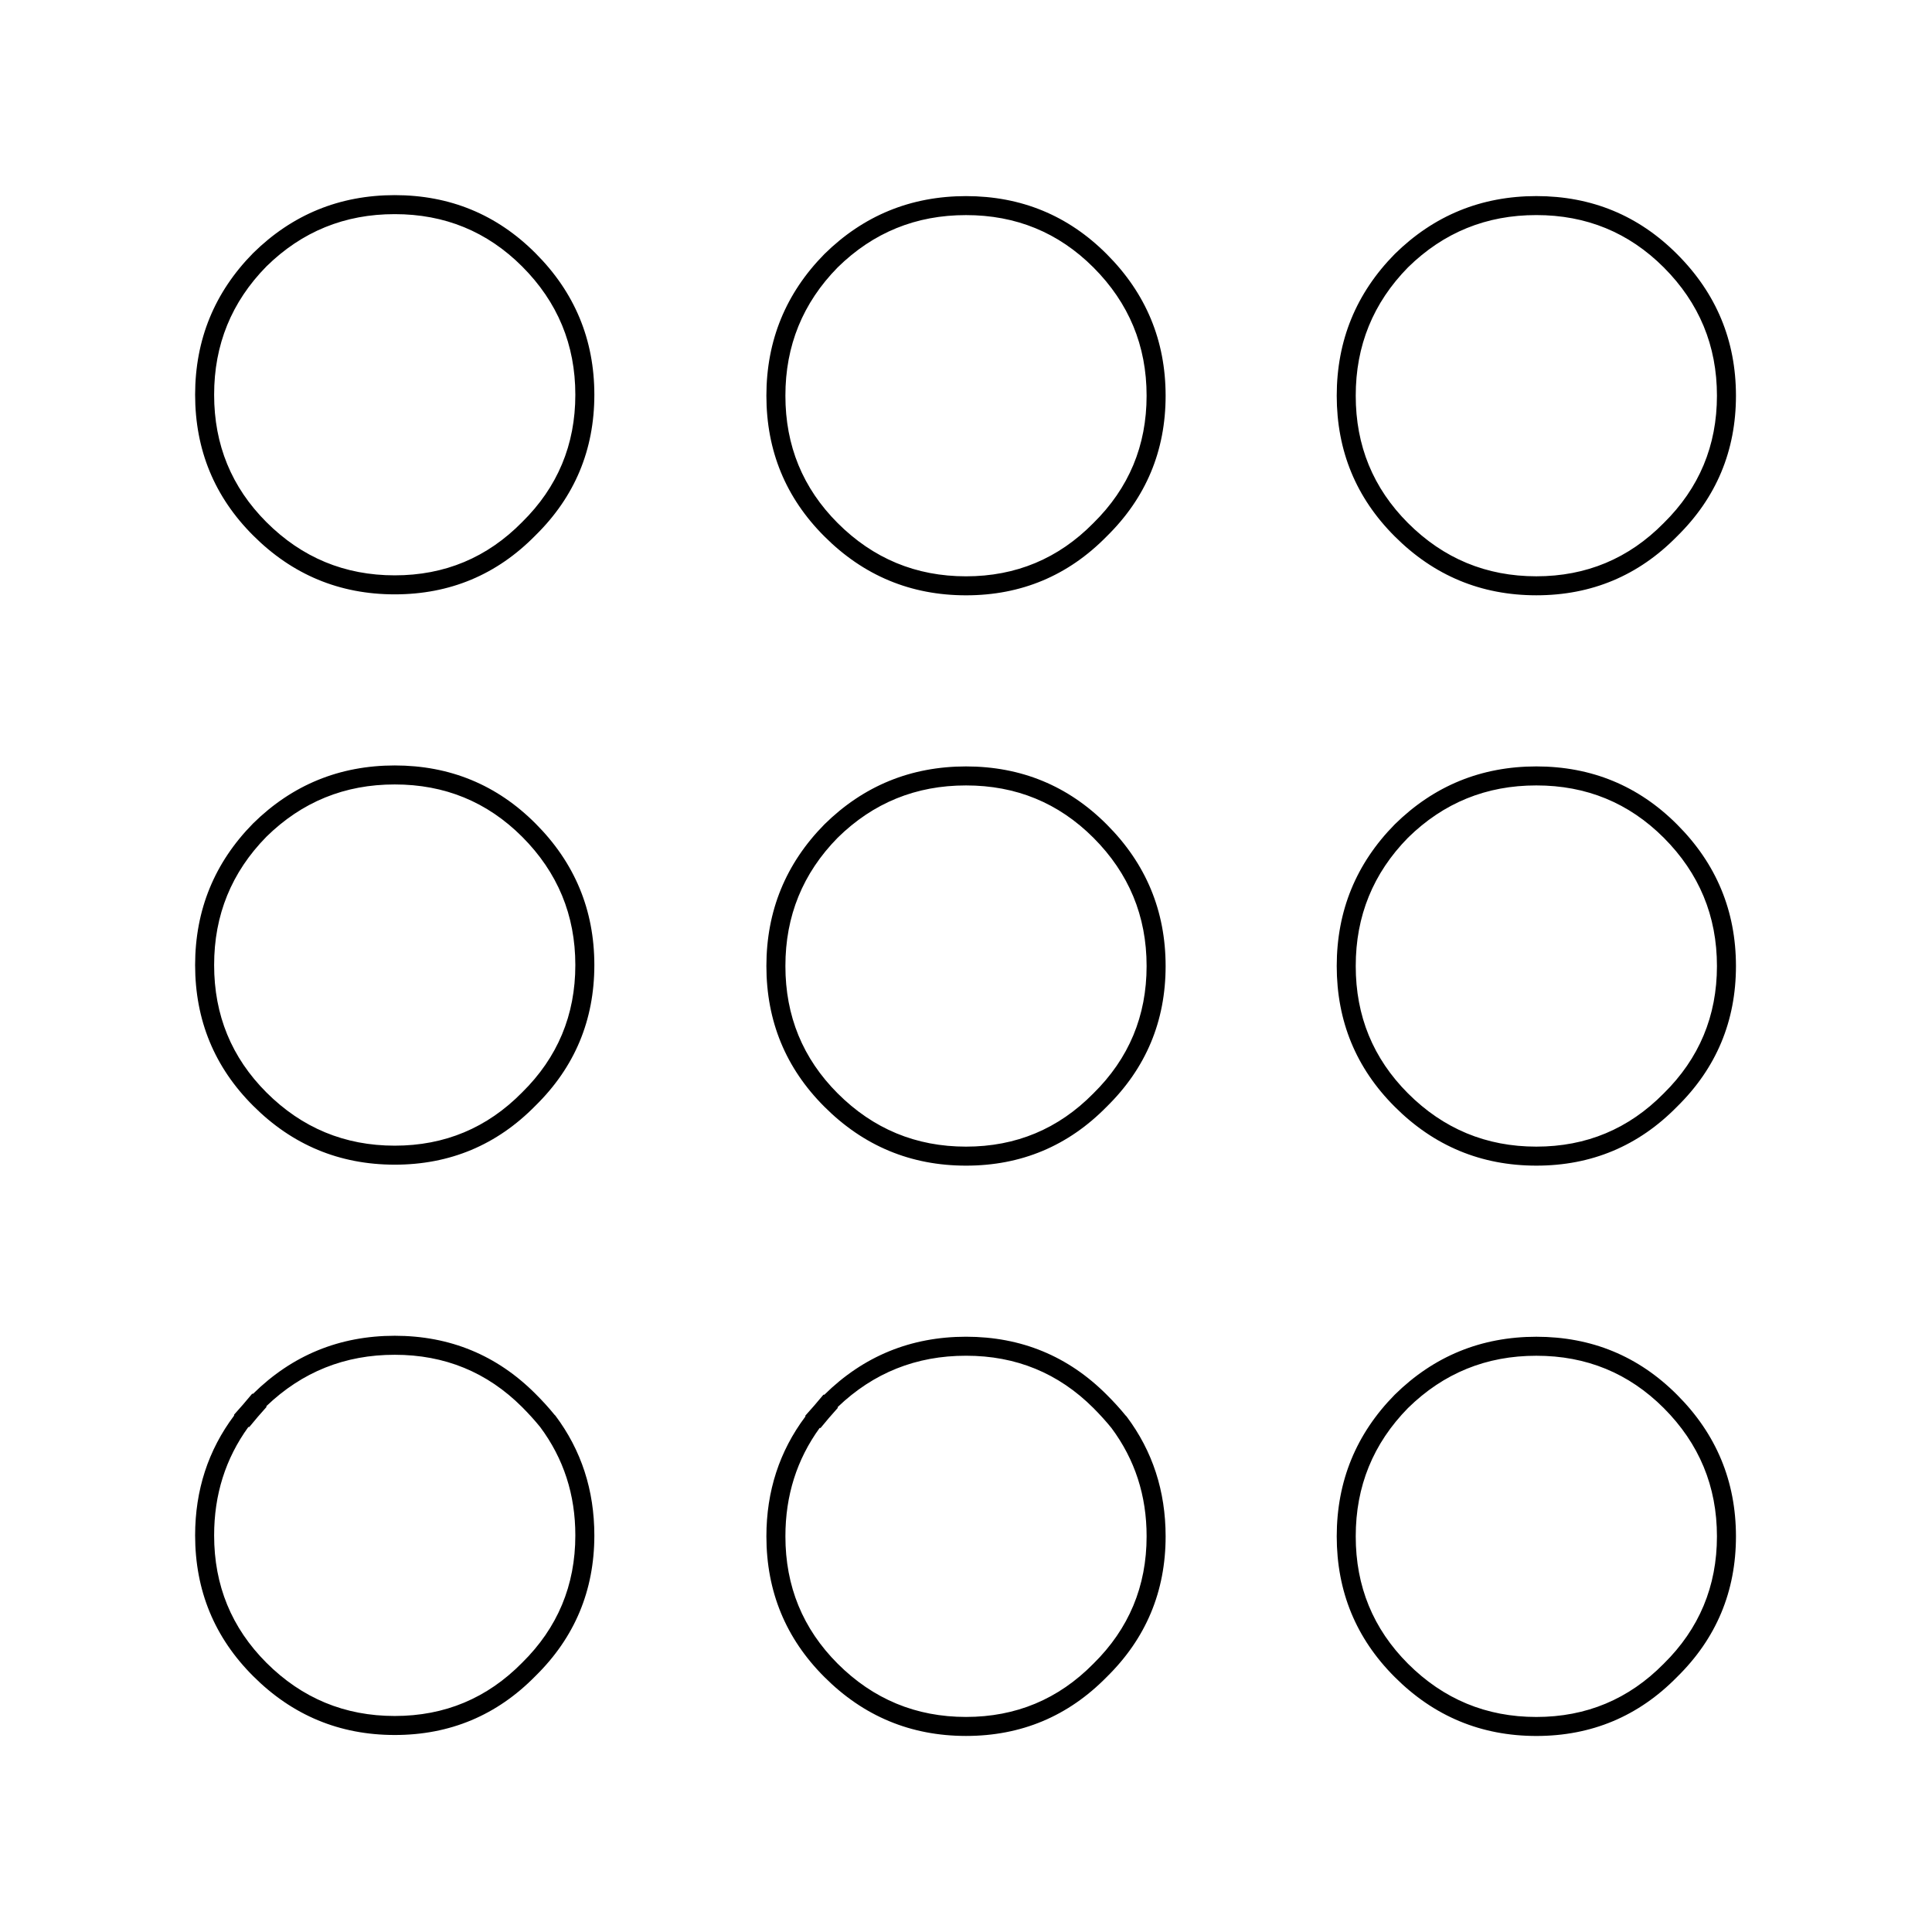
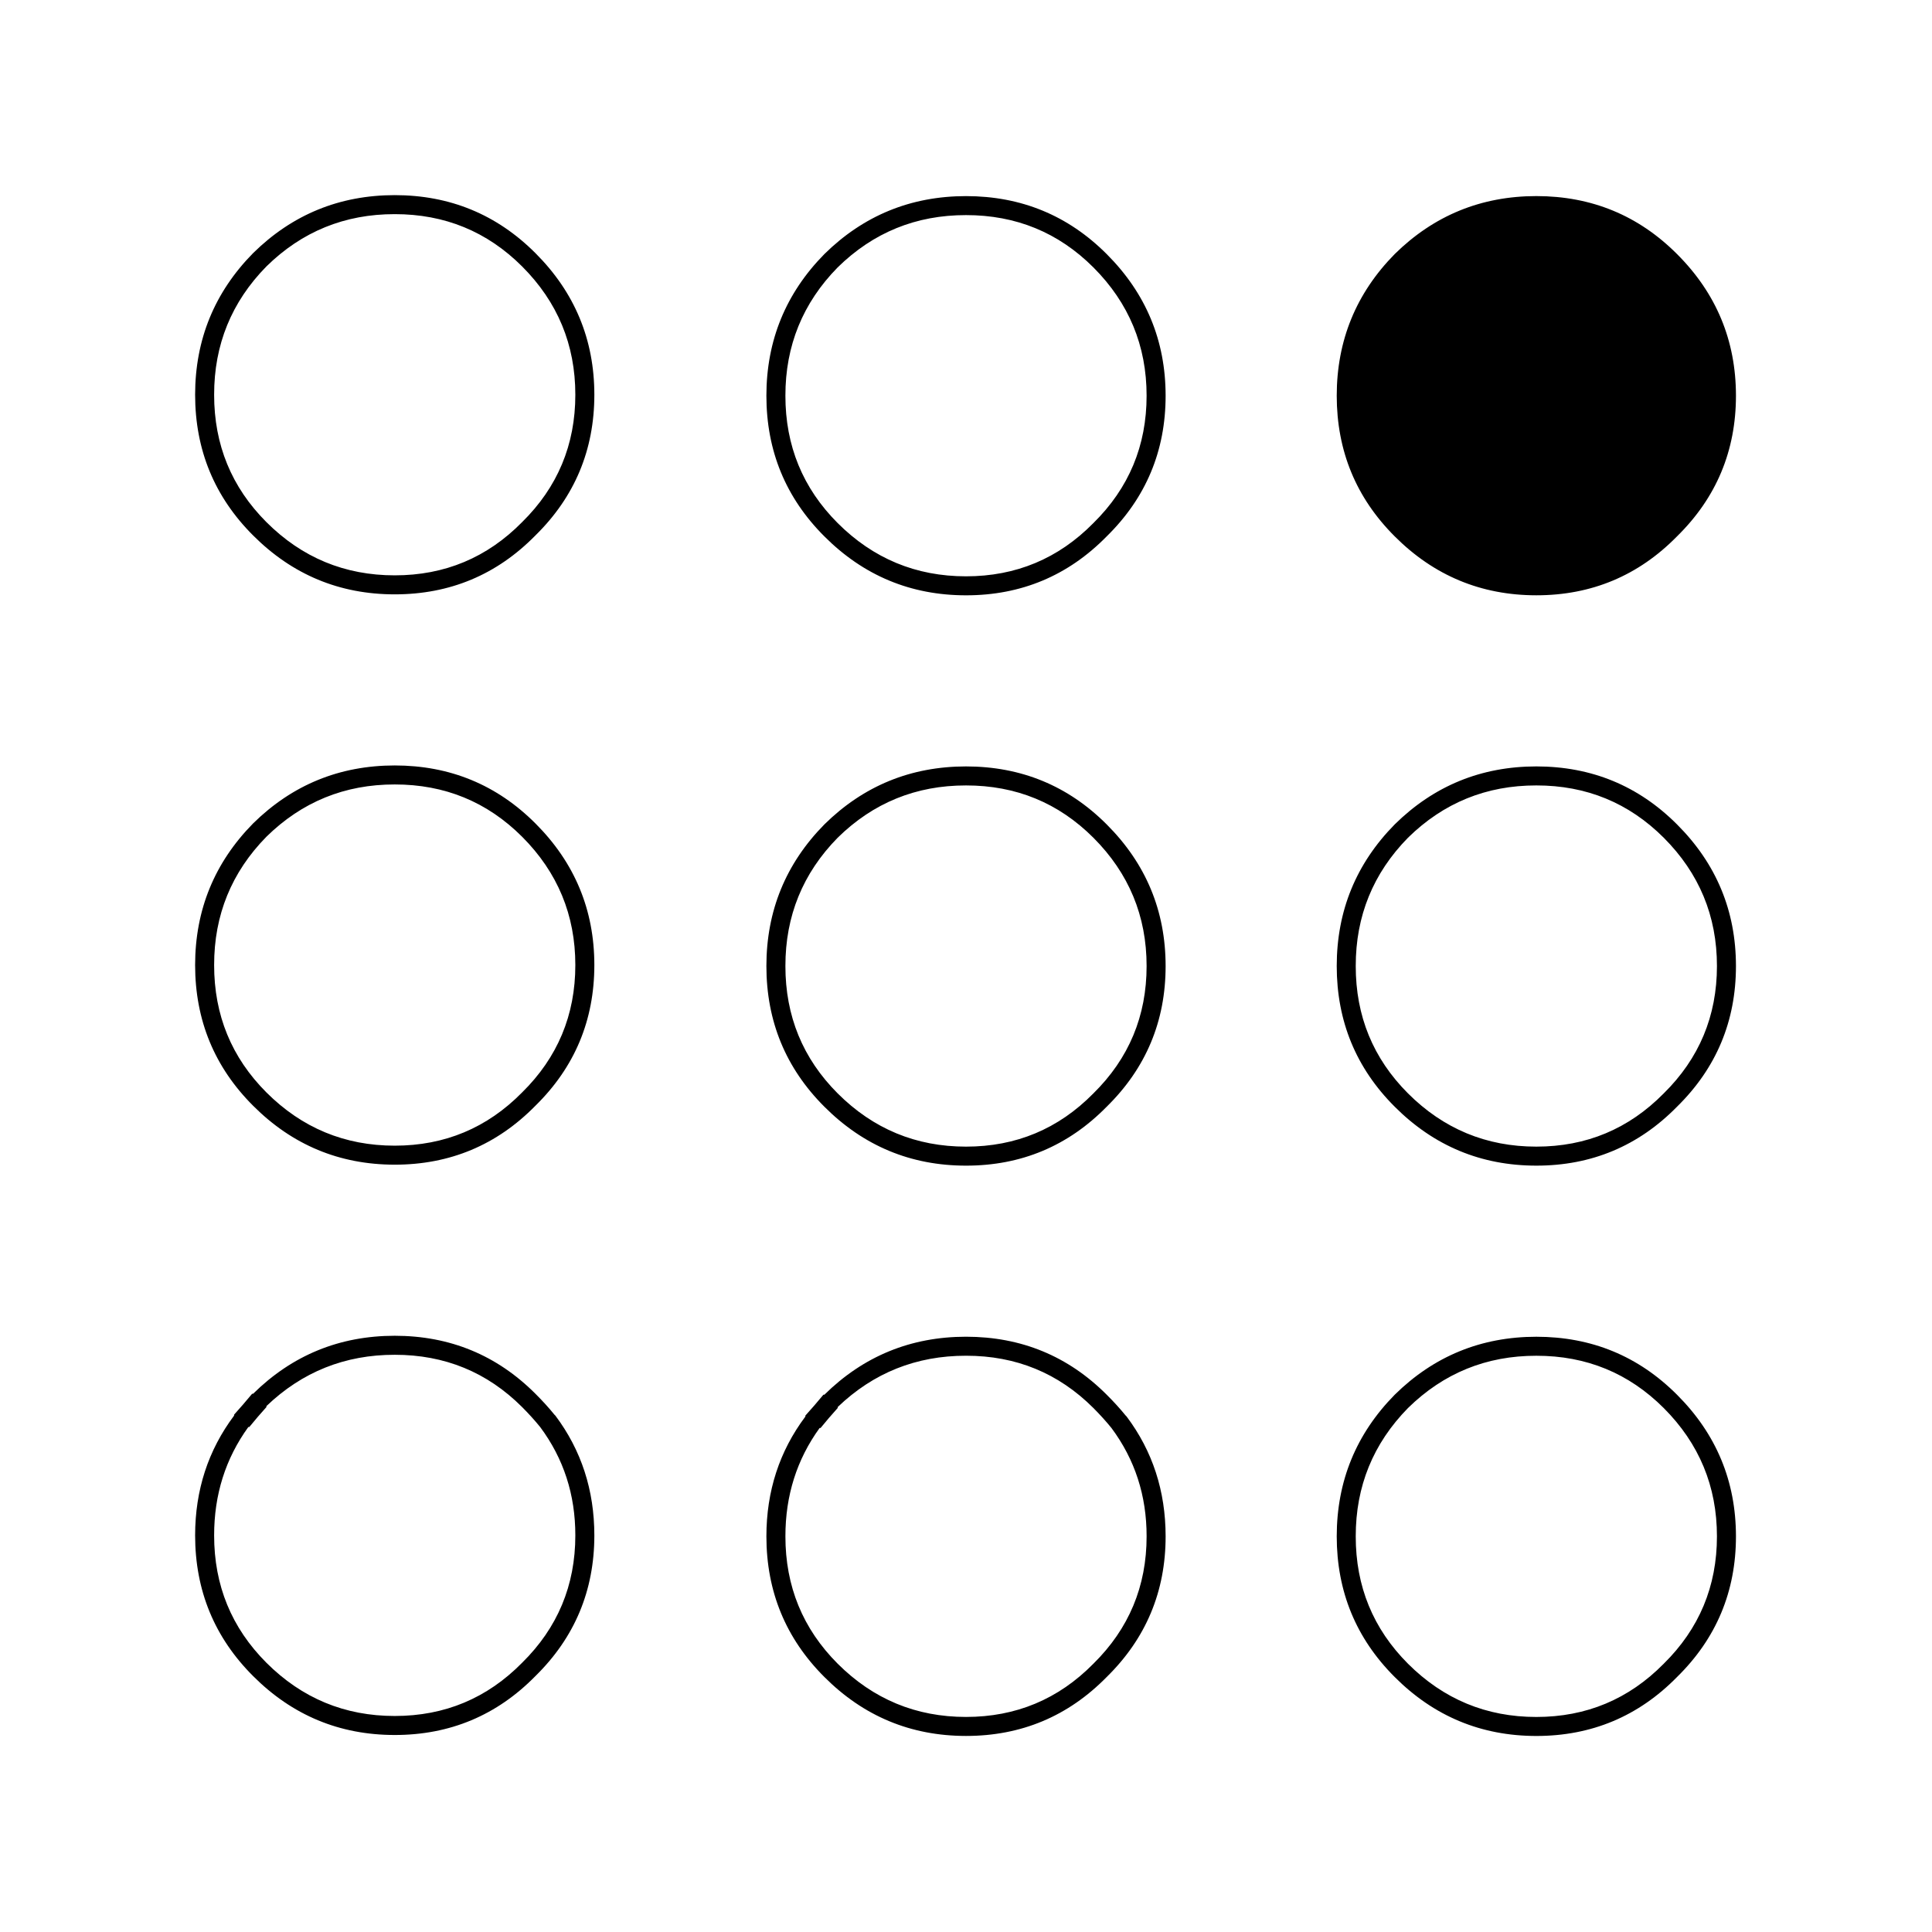
<svg xmlns="http://www.w3.org/2000/svg" fill="#000000" width="800px" height="800px" version="1.1" viewBox="144 144 512 512">
-   <path d="m357.43 519.15v0.254c-6.875 9.168-10.32 19.75-10.328 31.738 0.008 14.633 5.133 27.059 15.367 37.281 10.395 10.41 22.906 15.613 37.535 15.621 14.633-0.004 27.059-5.211 37.281-15.621 10.41-10.219 15.617-22.648 15.617-37.281-0.008-11.988-3.449-22.57-10.328-31.738l-0.25-0.254c-1.465-1.805-3.144-3.652-5.039-5.539-10.227-10.238-22.652-15.359-37.281-15.367-14.629 0.012-27.141 5.133-37.535 15.367h-0.254c-1.594 1.93-3.191 3.777-4.785 5.539m8.566-2.266c9.477-9.082 20.812-13.613 34.008-13.602 13.246-0.012 24.496 4.606 33.754 13.852 1.754 1.762 3.348 3.523 4.785 5.293 6.223 8.355 9.328 17.926 9.32 28.715 0.004 13.246-4.699 24.496-14.105 33.758-9.258 9.402-20.512 14.105-33.754 14.105-13.254 0.004-24.586-4.699-34.008-14.105-9.246-9.258-13.863-20.512-13.855-33.758-0.008-10.789 3.016-20.359 9.07-28.715h0.25c1.434-1.766 2.945-3.531 4.535-5.293v-0.25m-75.07 2.016c-1.461-1.809-3.141-3.652-5.035-5.543-10.227-10.234-22.652-15.359-37.281-15.367-14.629 0.012-27.141 5.133-37.535 15.367h-0.254c-1.598 1.93-3.191 3.777-4.785 5.543v0.25c-6.875 9.172-10.32 19.75-10.328 31.742 0.008 14.629 5.133 27.059 15.367 37.281 10.395 10.406 22.906 15.613 37.535 15.617 14.633 0 27.059-5.207 37.281-15.617 10.41-10.223 15.613-22.648 15.617-37.281-0.008-11.992-3.449-22.57-10.328-31.742l-0.254-0.25m-76.324-2.269c9.477-9.078 20.812-13.613 34.008-13.602 13.246-0.008 24.496 4.609 33.754 13.855 1.754 1.758 3.348 3.523 4.785 5.289 6.223 8.355 9.328 17.93 9.32 28.719 0.004 13.242-4.699 24.496-14.105 33.754-9.258 9.406-20.512 14.109-33.754 14.105-13.254 0.008-24.59-4.695-34.008-14.105-9.246-9.258-13.863-20.508-13.855-33.754-0.008-10.789 3.016-20.363 9.066-28.719h0.254c1.434-1.766 2.945-3.527 4.535-5.289v-0.254m34.008-169.78c-14.629 0.012-27.141 5.133-37.535 15.363-10.234 10.398-15.355 22.91-15.367 37.535 0.008 14.633 5.133 27.059 15.367 37.281 10.395 10.41 22.906 15.613 37.535 15.621 14.633-0.004 27.059-5.211 37.281-15.621 10.41-10.219 15.613-22.648 15.617-37.281-0.004-14.625-5.211-27.137-15.617-37.535-10.227-10.234-22.652-15.355-37.281-15.363m-34.008 18.891c9.418-9.246 20.754-13.867 34.008-13.855 13.246-0.008 24.496 4.609 33.754 13.855 9.41 9.422 14.109 20.758 14.105 34.008 0.004 13.246-4.699 24.496-14.105 33.754-9.258 9.406-20.512 14.109-33.754 14.109-13.254 0.004-24.59-4.699-34.008-14.109-9.246-9.254-13.863-20.508-13.855-33.754-0.012-13.25 4.606-24.586 13.855-34.008m86.906-117.13c-0.004-14.629-5.211-27.141-15.617-37.535-10.227-10.234-22.652-15.359-37.281-15.367-14.629 0.012-27.141 5.133-37.535 15.367-10.234 10.395-15.355 22.906-15.367 37.535 0.008 14.629 5.133 27.055 15.367 37.281 10.395 10.406 22.906 15.613 37.535 15.617 14.633-0.004 27.059-5.207 37.281-15.617 10.41-10.223 15.613-22.648 15.617-37.281m-19.145-34.008c9.41 9.418 14.109 20.754 14.105 34.008 0.004 13.242-4.699 24.496-14.105 33.754-9.258 9.406-20.512 14.109-33.754 14.105-13.254 0.004-24.59-4.695-34.008-14.105-9.246-9.258-13.863-20.508-13.855-33.754-0.012-13.254 4.606-24.59 13.855-34.008 9.418-9.25 20.754-13.867 34.008-13.855 13.246-0.008 24.496 4.609 33.754 13.855m154.92 147.87c-10.227-10.234-22.652-15.359-37.281-15.367-14.629 0.012-27.141 5.133-37.535 15.367-10.234 10.395-15.355 22.906-15.367 37.535 0.008 14.629 5.133 27.055 15.367 37.281 10.395 10.406 22.906 15.613 37.535 15.617 14.633 0 27.059-5.207 37.281-15.617 10.41-10.223 15.617-22.648 15.617-37.281-0.004-14.629-5.211-27.141-15.617-37.535m-37.281-10.328c13.246-0.008 24.496 4.609 33.754 13.855 9.41 9.422 14.109 20.754 14.105 34.008 0.004 13.242-4.699 24.496-14.105 33.754-9.258 9.406-20.512 14.109-33.754 14.105-13.254 0.004-24.586-4.695-34.008-14.105-9.246-9.258-13.863-20.508-13.855-33.754-0.012-13.254 4.606-24.59 13.855-34.008 9.418-9.25 20.754-13.867 34.008-13.855m52.898-103.28c-0.004-14.625-5.211-27.137-15.617-37.535-10.227-10.234-22.652-15.355-37.281-15.363-14.629 0.012-27.141 5.133-37.535 15.363-10.234 10.398-15.355 22.91-15.367 37.535 0.008 14.633 5.133 27.059 15.367 37.281 10.395 10.41 22.906 15.613 37.535 15.617 14.633 0 27.059-5.207 37.281-15.617 10.41-10.223 15.617-22.648 15.617-37.281m-19.145-34.008c9.41 9.422 14.109 20.758 14.105 34.008 0.004 13.246-4.699 24.496-14.105 33.754-9.258 9.406-20.512 14.109-33.754 14.109-13.254 0.004-24.586-4.699-34.008-14.109-9.246-9.258-13.863-20.508-13.855-33.754-0.012-13.25 4.606-24.586 13.855-34.008 9.418-9.246 20.754-13.867 34.008-13.855 13.246-0.008 24.496 4.609 33.754 13.855m154.67 222.43c10.41-10.223 15.617-22.648 15.621-37.281-0.008-14.629-5.211-27.141-15.621-37.535-10.223-10.234-22.648-15.359-37.281-15.367-14.625 0.012-27.137 5.133-37.531 15.367-10.234 10.395-15.355 22.906-15.367 37.535 0.008 14.629 5.129 27.055 15.367 37.281 10.395 10.406 22.906 15.613 37.531 15.617 14.633 0 27.062-5.207 37.281-15.617m10.582-37.281c0 13.242-4.703 24.496-14.105 33.754-9.262 9.406-20.512 14.109-33.758 14.105-13.25 0.004-24.586-4.695-34.008-14.105-9.246-9.258-13.863-20.508-13.852-33.754-0.012-13.254 4.606-24.59 13.852-34.008 9.422-9.25 20.758-13.867 34.008-13.855 13.246-0.008 24.5 4.609 33.758 13.855 9.406 9.422 14.109 20.754 14.105 34.008m5.039 151.14c-0.008-14.625-5.211-27.137-15.621-37.531-10.223-10.238-22.648-15.359-37.281-15.367-14.625 0.012-27.137 5.133-37.531 15.367-10.234 10.395-15.355 22.906-15.367 37.531 0.008 14.633 5.129 27.059 15.367 37.281 10.395 10.41 22.906 15.613 37.531 15.621 14.633-0.004 27.062-5.211 37.281-15.621 10.41-10.219 15.617-22.648 15.621-37.281m-19.145-34.008c9.406 9.422 14.109 20.758 14.105 34.008 0 13.246-4.703 24.496-14.105 33.758-9.262 9.402-20.512 14.105-33.758 14.105-13.25 0.004-24.586-4.699-34.008-14.105-9.246-9.258-13.863-20.512-13.852-33.758-0.012-13.25 4.606-24.586 13.852-34.008 9.422-9.246 20.758-13.863 34.008-13.852 13.246-0.012 24.5 4.606 33.758 13.852m19.145-268.28c-0.008-14.625-5.211-27.137-15.621-37.535-10.223-10.234-22.648-15.355-37.281-15.363-14.625 0.012-27.137 5.133-37.531 15.363-10.234 10.398-15.355 22.91-15.367 37.535 0.008 14.633 5.129 27.059 15.367 37.281 10.395 10.41 22.906 15.613 37.531 15.617 14.633 0 27.062-5.207 37.281-15.617 10.41-10.223 15.617-22.648 15.621-37.281m-19.145-34.008c9.406 9.422 14.109 20.758 14.105 34.008 0 13.246-4.703 24.496-14.105 33.754-9.262 9.406-20.512 14.109-33.758 14.109-13.25 0.004-24.586-4.699-34.008-14.109-9.246-9.258-13.863-20.508-13.852-33.754-0.012-13.25 4.606-24.586 13.852-34.008 9.422-9.246 20.758-13.867 34.008-13.855 13.246-0.008 24.5 4.609 33.758 13.855z" />
+   <path d="m357.43 519.15v0.254c-6.875 9.168-10.32 19.75-10.328 31.738 0.008 14.633 5.133 27.059 15.367 37.281 10.395 10.41 22.906 15.613 37.535 15.621 14.633-0.004 27.059-5.211 37.281-15.621 10.41-10.219 15.617-22.648 15.617-37.281-0.008-11.988-3.449-22.57-10.328-31.738l-0.25-0.254c-1.465-1.805-3.144-3.652-5.039-5.539-10.227-10.238-22.652-15.359-37.281-15.367-14.629 0.012-27.141 5.133-37.535 15.367h-0.254c-1.594 1.93-3.191 3.777-4.785 5.539m8.566-2.266c9.477-9.082 20.812-13.613 34.008-13.602 13.246-0.012 24.496 4.606 33.754 13.852 1.754 1.762 3.348 3.523 4.785 5.293 6.223 8.355 9.328 17.926 9.32 28.715 0.004 13.246-4.699 24.496-14.105 33.758-9.258 9.402-20.512 14.105-33.754 14.105-13.254 0.004-24.586-4.699-34.008-14.105-9.246-9.258-13.863-20.512-13.855-33.758-0.008-10.789 3.016-20.359 9.07-28.715h0.25c1.434-1.766 2.945-3.531 4.535-5.293v-0.25m-75.07 2.016c-1.461-1.809-3.141-3.652-5.035-5.543-10.227-10.234-22.652-15.359-37.281-15.367-14.629 0.012-27.141 5.133-37.535 15.367h-0.254c-1.598 1.93-3.191 3.777-4.785 5.543v0.25c-6.875 9.172-10.32 19.75-10.328 31.742 0.008 14.629 5.133 27.059 15.367 37.281 10.395 10.406 22.906 15.613 37.535 15.617 14.633 0 27.059-5.207 37.281-15.617 10.41-10.223 15.613-22.648 15.617-37.281-0.008-11.992-3.449-22.57-10.328-31.742l-0.254-0.25m-76.324-2.269c9.477-9.078 20.812-13.613 34.008-13.602 13.246-0.008 24.496 4.609 33.754 13.855 1.754 1.758 3.348 3.523 4.785 5.289 6.223 8.355 9.328 17.93 9.32 28.719 0.004 13.242-4.699 24.496-14.105 33.754-9.258 9.406-20.512 14.109-33.754 14.105-13.254 0.008-24.59-4.695-34.008-14.105-9.246-9.258-13.863-20.508-13.855-33.754-0.008-10.789 3.016-20.363 9.066-28.719h0.254c1.434-1.766 2.945-3.527 4.535-5.289v-0.254m34.008-169.78c-14.629 0.012-27.141 5.133-37.535 15.363-10.234 10.398-15.355 22.91-15.367 37.535 0.008 14.633 5.133 27.059 15.367 37.281 10.395 10.41 22.906 15.613 37.535 15.621 14.633-0.004 27.059-5.211 37.281-15.621 10.41-10.219 15.613-22.648 15.617-37.281-0.004-14.625-5.211-27.137-15.617-37.535-10.227-10.234-22.652-15.355-37.281-15.363m-34.008 18.891c9.418-9.246 20.754-13.867 34.008-13.855 13.246-0.008 24.496 4.609 33.754 13.855 9.41 9.422 14.109 20.758 14.105 34.008 0.004 13.246-4.699 24.496-14.105 33.754-9.258 9.406-20.512 14.109-33.754 14.109-13.254 0.004-24.59-4.699-34.008-14.109-9.246-9.254-13.863-20.508-13.855-33.754-0.012-13.25 4.606-24.586 13.855-34.008m86.906-117.13c-0.004-14.629-5.211-27.141-15.617-37.535-10.227-10.234-22.652-15.359-37.281-15.367-14.629 0.012-27.141 5.133-37.535 15.367-10.234 10.395-15.355 22.906-15.367 37.535 0.008 14.629 5.133 27.055 15.367 37.281 10.395 10.406 22.906 15.613 37.535 15.617 14.633-0.004 27.059-5.207 37.281-15.617 10.41-10.223 15.613-22.648 15.617-37.281m-19.145-34.008c9.41 9.418 14.109 20.754 14.105 34.008 0.004 13.242-4.699 24.496-14.105 33.754-9.258 9.406-20.512 14.109-33.754 14.105-13.254 0.004-24.59-4.695-34.008-14.105-9.246-9.258-13.863-20.508-13.855-33.754-0.012-13.254 4.606-24.59 13.855-34.008 9.418-9.25 20.754-13.867 34.008-13.855 13.246-0.008 24.496 4.609 33.754 13.855m154.92 147.87c-10.227-10.234-22.652-15.359-37.281-15.367-14.629 0.012-27.141 5.133-37.535 15.367-10.234 10.395-15.355 22.906-15.367 37.535 0.008 14.629 5.133 27.055 15.367 37.281 10.395 10.406 22.906 15.613 37.535 15.617 14.633 0 27.059-5.207 37.281-15.617 10.41-10.223 15.617-22.648 15.617-37.281-0.004-14.629-5.211-27.141-15.617-37.535m-37.281-10.328c13.246-0.008 24.496 4.609 33.754 13.855 9.41 9.422 14.109 20.754 14.105 34.008 0.004 13.242-4.699 24.496-14.105 33.754-9.258 9.406-20.512 14.109-33.754 14.105-13.254 0.004-24.586-4.695-34.008-14.105-9.246-9.258-13.863-20.508-13.855-33.754-0.012-13.254 4.606-24.59 13.855-34.008 9.418-9.25 20.754-13.867 34.008-13.855m52.898-103.28c-0.004-14.625-5.211-27.137-15.617-37.535-10.227-10.234-22.652-15.355-37.281-15.363-14.629 0.012-27.141 5.133-37.535 15.363-10.234 10.398-15.355 22.91-15.367 37.535 0.008 14.633 5.133 27.059 15.367 37.281 10.395 10.41 22.906 15.613 37.535 15.617 14.633 0 27.059-5.207 37.281-15.617 10.41-10.223 15.617-22.648 15.617-37.281m-19.145-34.008c9.41 9.422 14.109 20.758 14.105 34.008 0.004 13.246-4.699 24.496-14.105 33.754-9.258 9.406-20.512 14.109-33.754 14.109-13.254 0.004-24.586-4.699-34.008-14.109-9.246-9.258-13.863-20.508-13.855-33.754-0.012-13.25 4.606-24.586 13.855-34.008 9.418-9.246 20.754-13.867 34.008-13.855 13.246-0.008 24.496 4.609 33.754 13.855m154.67 222.43c10.41-10.223 15.617-22.648 15.621-37.281-0.008-14.629-5.211-27.141-15.621-37.535-10.223-10.234-22.648-15.359-37.281-15.367-14.625 0.012-27.137 5.133-37.531 15.367-10.234 10.395-15.355 22.906-15.367 37.535 0.008 14.629 5.129 27.055 15.367 37.281 10.395 10.406 22.906 15.613 37.531 15.617 14.633 0 27.062-5.207 37.281-15.617m10.582-37.281c0 13.242-4.703 24.496-14.105 33.754-9.262 9.406-20.512 14.109-33.758 14.105-13.25 0.004-24.586-4.695-34.008-14.105-9.246-9.258-13.863-20.508-13.852-33.754-0.012-13.254 4.606-24.59 13.852-34.008 9.422-9.25 20.758-13.867 34.008-13.855 13.246-0.008 24.5 4.609 33.758 13.855 9.406 9.422 14.109 20.754 14.105 34.008m5.039 151.14c-0.008-14.625-5.211-27.137-15.621-37.531-10.223-10.238-22.648-15.359-37.281-15.367-14.625 0.012-27.137 5.133-37.531 15.367-10.234 10.395-15.355 22.906-15.367 37.531 0.008 14.633 5.129 27.059 15.367 37.281 10.395 10.41 22.906 15.613 37.531 15.621 14.633-0.004 27.062-5.211 37.281-15.621 10.41-10.219 15.617-22.648 15.621-37.281m-19.145-34.008c9.406 9.422 14.109 20.758 14.105 34.008 0 13.246-4.703 24.496-14.105 33.758-9.262 9.402-20.512 14.105-33.758 14.105-13.25 0.004-24.586-4.699-34.008-14.105-9.246-9.258-13.863-20.512-13.852-33.758-0.012-13.25 4.606-24.586 13.852-34.008 9.422-9.246 20.758-13.863 34.008-13.852 13.246-0.012 24.5 4.606 33.758 13.852m19.145-268.28c-0.008-14.625-5.211-27.137-15.621-37.535-10.223-10.234-22.648-15.355-37.281-15.363-14.625 0.012-27.137 5.133-37.531 15.363-10.234 10.398-15.355 22.91-15.367 37.535 0.008 14.633 5.129 27.059 15.367 37.281 10.395 10.41 22.906 15.613 37.531 15.617 14.633 0 27.062-5.207 37.281-15.617 10.41-10.223 15.617-22.648 15.621-37.281m-19.145-34.008z" />
</svg>